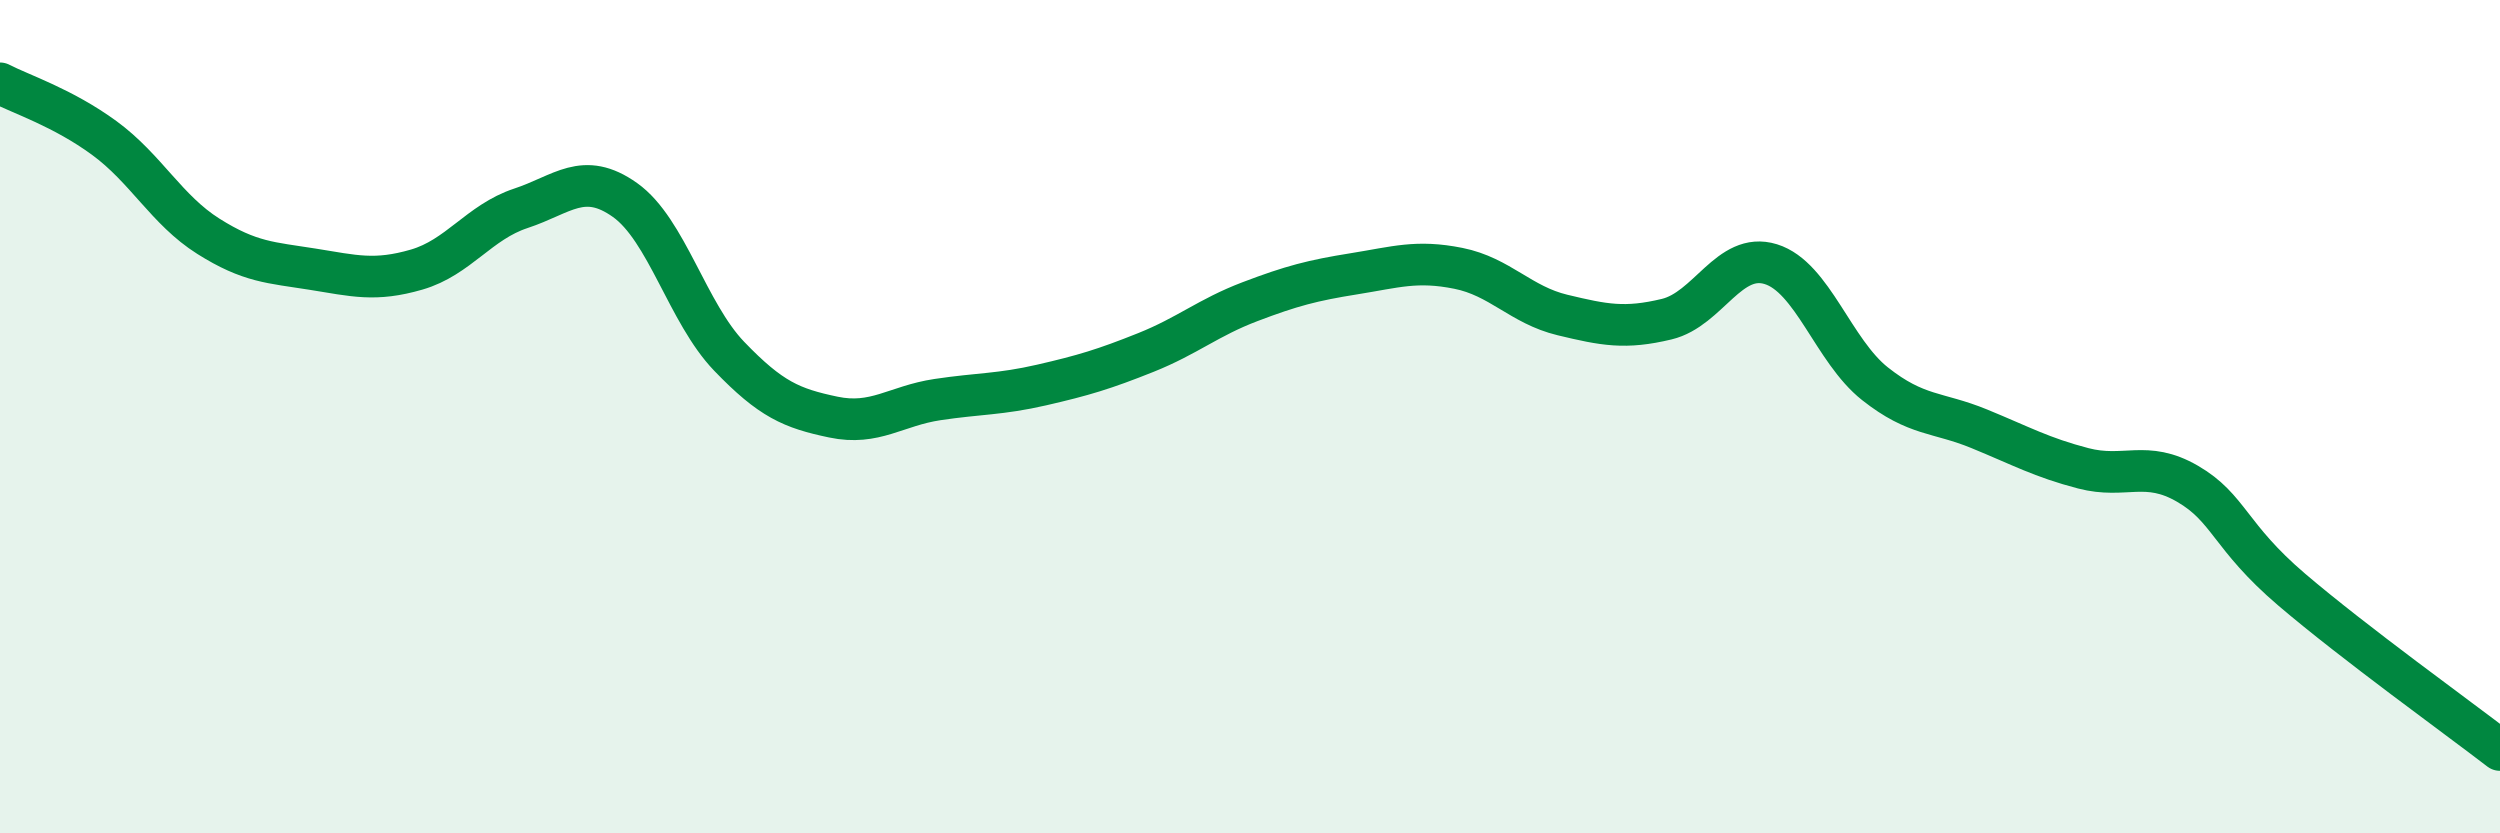
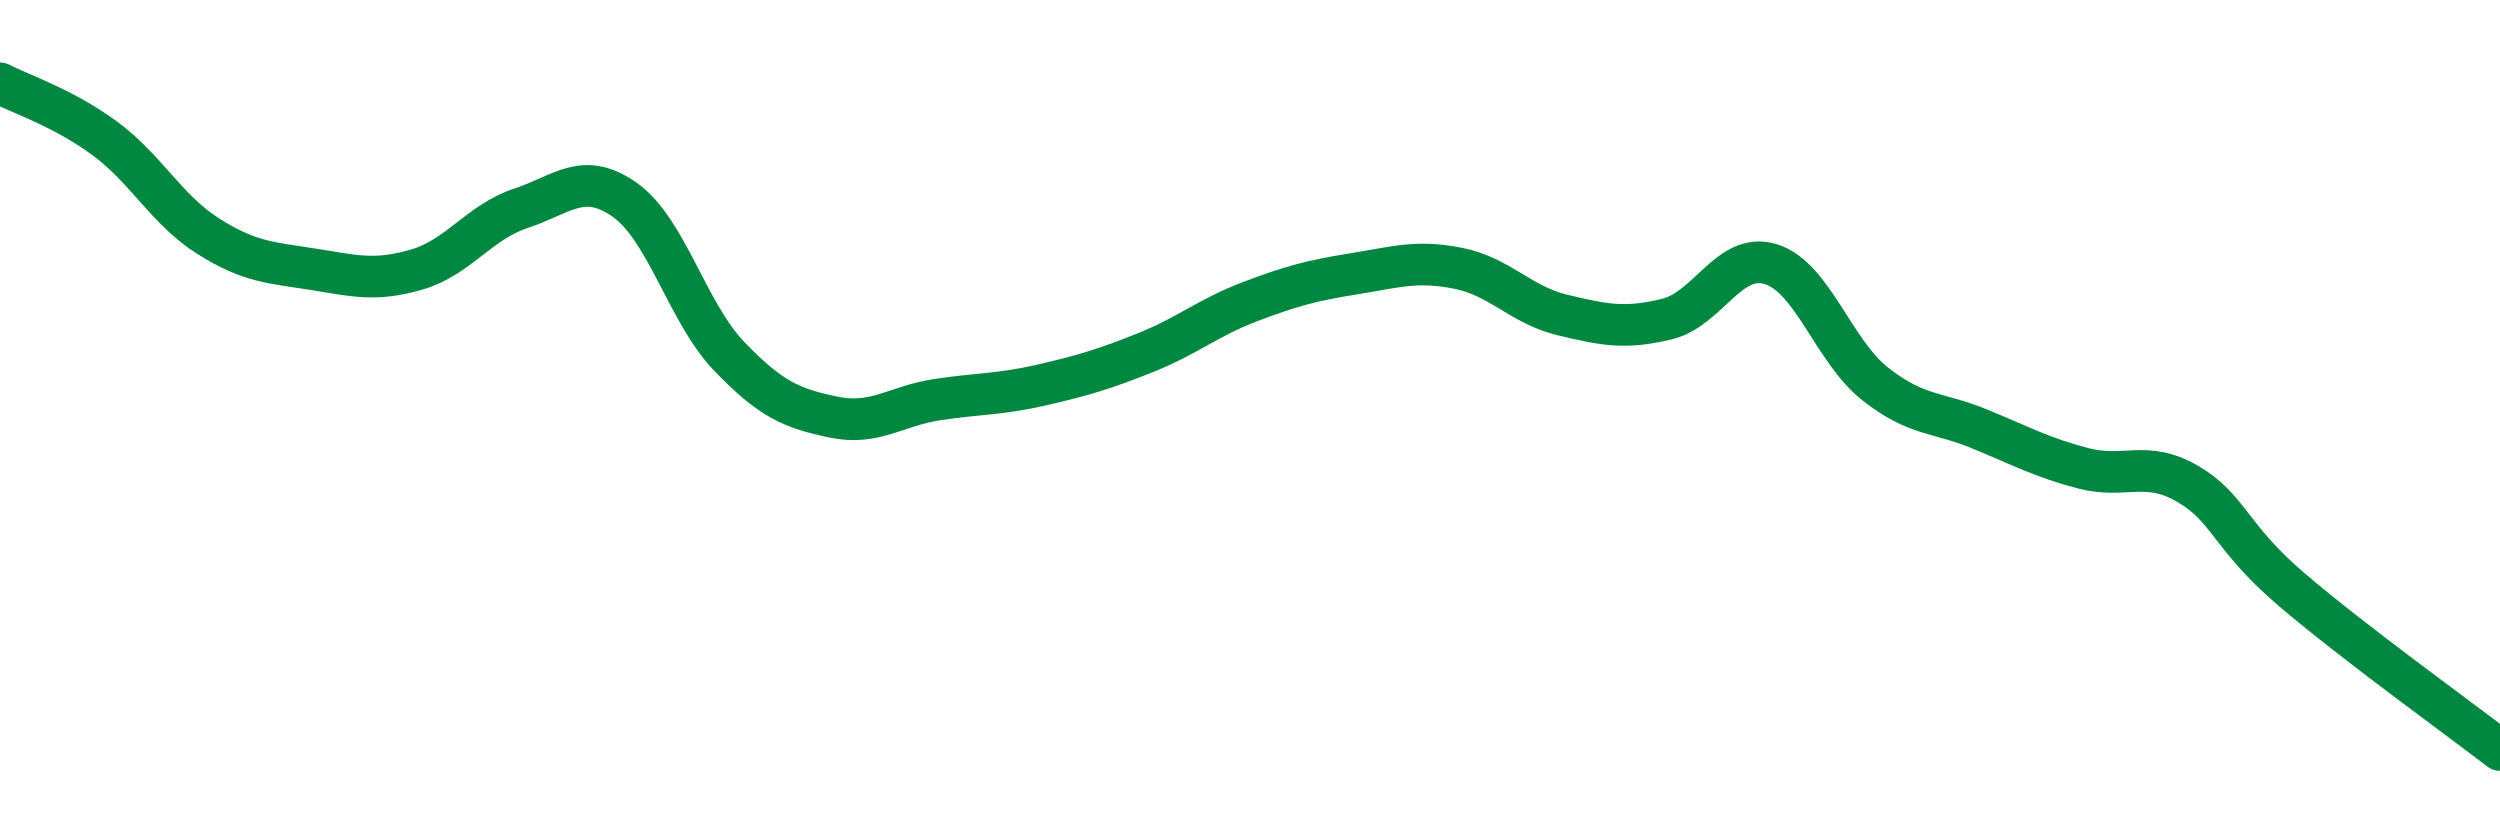
<svg xmlns="http://www.w3.org/2000/svg" width="60" height="20" viewBox="0 0 60 20">
-   <path d="M 0,2 C 0.5,2.26 1.5,2.58 2.5,3.31 C 3.5,4.04 4,5.04 5,5.67 C 6,6.3 6.5,6.3 7.5,6.46 C 8.5,6.62 9,6.76 10,6.47 C 11,6.18 11.5,5.33 12.5,5 C 13.5,4.67 14,4.09 15,4.8 C 16,5.51 16.5,7.51 17.5,8.55 C 18.5,9.59 19,9.8 20,10.01 C 21,10.22 21.5,9.74 22.5,9.59 C 23.5,9.44 24,9.47 25,9.24 C 26,9.01 26.5,8.86 27.5,8.46 C 28.5,8.06 29,7.62 30,7.24 C 31,6.86 31.5,6.73 32.5,6.57 C 33.5,6.41 34,6.24 35,6.44 C 36,6.64 36.5,7.32 37.5,7.56 C 38.5,7.8 39,7.9 40,7.66 C 41,7.42 41.5,6.03 42.5,6.34 C 43.5,6.65 44,8.42 45,9.21 C 46,10 46.5,9.88 47.5,10.29 C 48.5,10.7 49,10.98 50,11.24 C 51,11.5 51.5,11.03 52.5,11.61 C 53.5,12.19 53.5,12.87 55,14.15 C 56.5,15.43 59,17.23 60,18L60 20L0 20Z" fill="#008740" opacity="0.1" stroke-linecap="round" stroke-linejoin="round" />
  <path d="M 0,2 C 0.5,2.26 1.5,2.58 2.5,3.31 C 3.5,4.04 4,5.04 5,5.67 C 6,6.3 6.5,6.3 7.5,6.46 C 8.5,6.62 9,6.76 10,6.47 C 11,6.18 11.5,5.33 12.5,5 C 13.5,4.67 14,4.09 15,4.8 C 16,5.51 16.5,7.51 17.5,8.55 C 18.5,9.59 19,9.8 20,10.01 C 21,10.22 21.5,9.74 22.5,9.59 C 23.5,9.44 24,9.47 25,9.24 C 26,9.01 26.5,8.86 27.5,8.46 C 28.5,8.06 29,7.62 30,7.24 C 31,6.86 31.5,6.73 32.5,6.57 C 33.5,6.41 34,6.24 35,6.44 C 36,6.64 36.5,7.32 37.5,7.56 C 38.5,7.8 39,7.9 40,7.66 C 41,7.42 41.5,6.03 42.5,6.34 C 43.5,6.65 44,8.42 45,9.21 C 46,10 46.5,9.88 47.5,10.29 C 48.5,10.7 49,10.98 50,11.24 C 51,11.5 51.5,11.03 52.5,11.61 C 53.5,12.19 53.5,12.87 55,14.15 C 56.5,15.43 59,17.23 60,18" stroke="#008740" stroke-width="1" fill="none" stroke-linecap="round" stroke-linejoin="round" />
</svg>